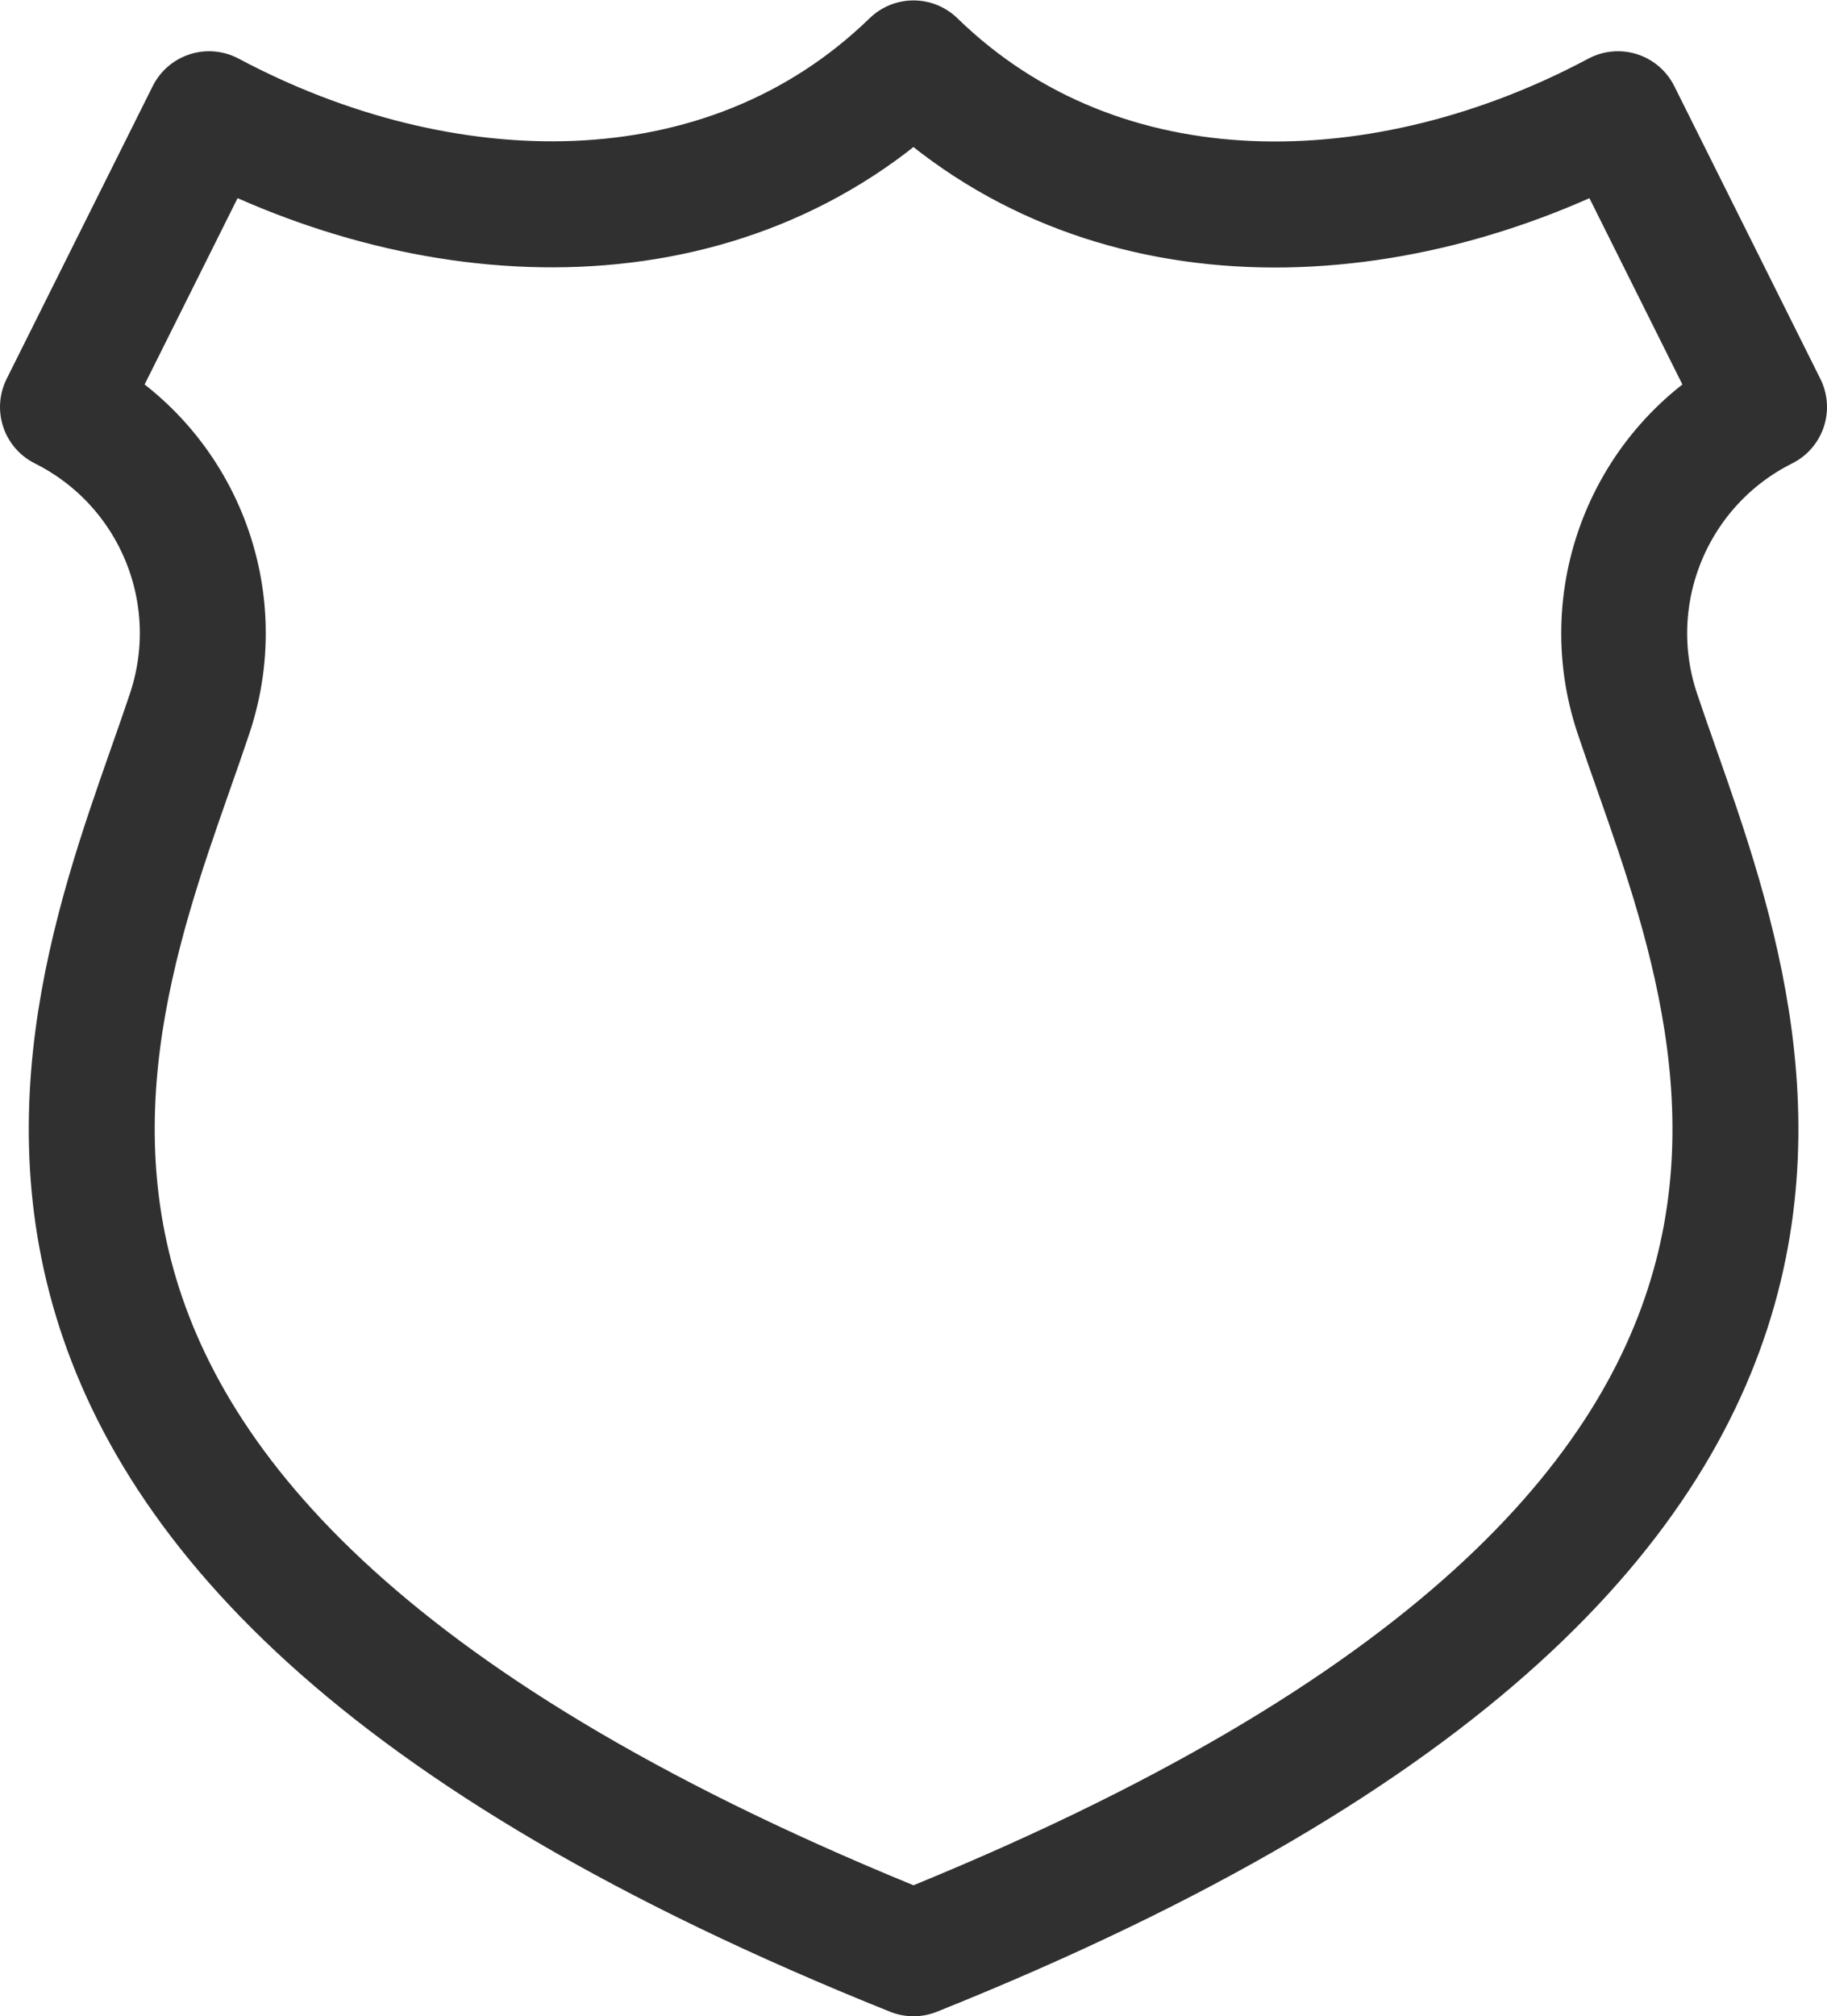
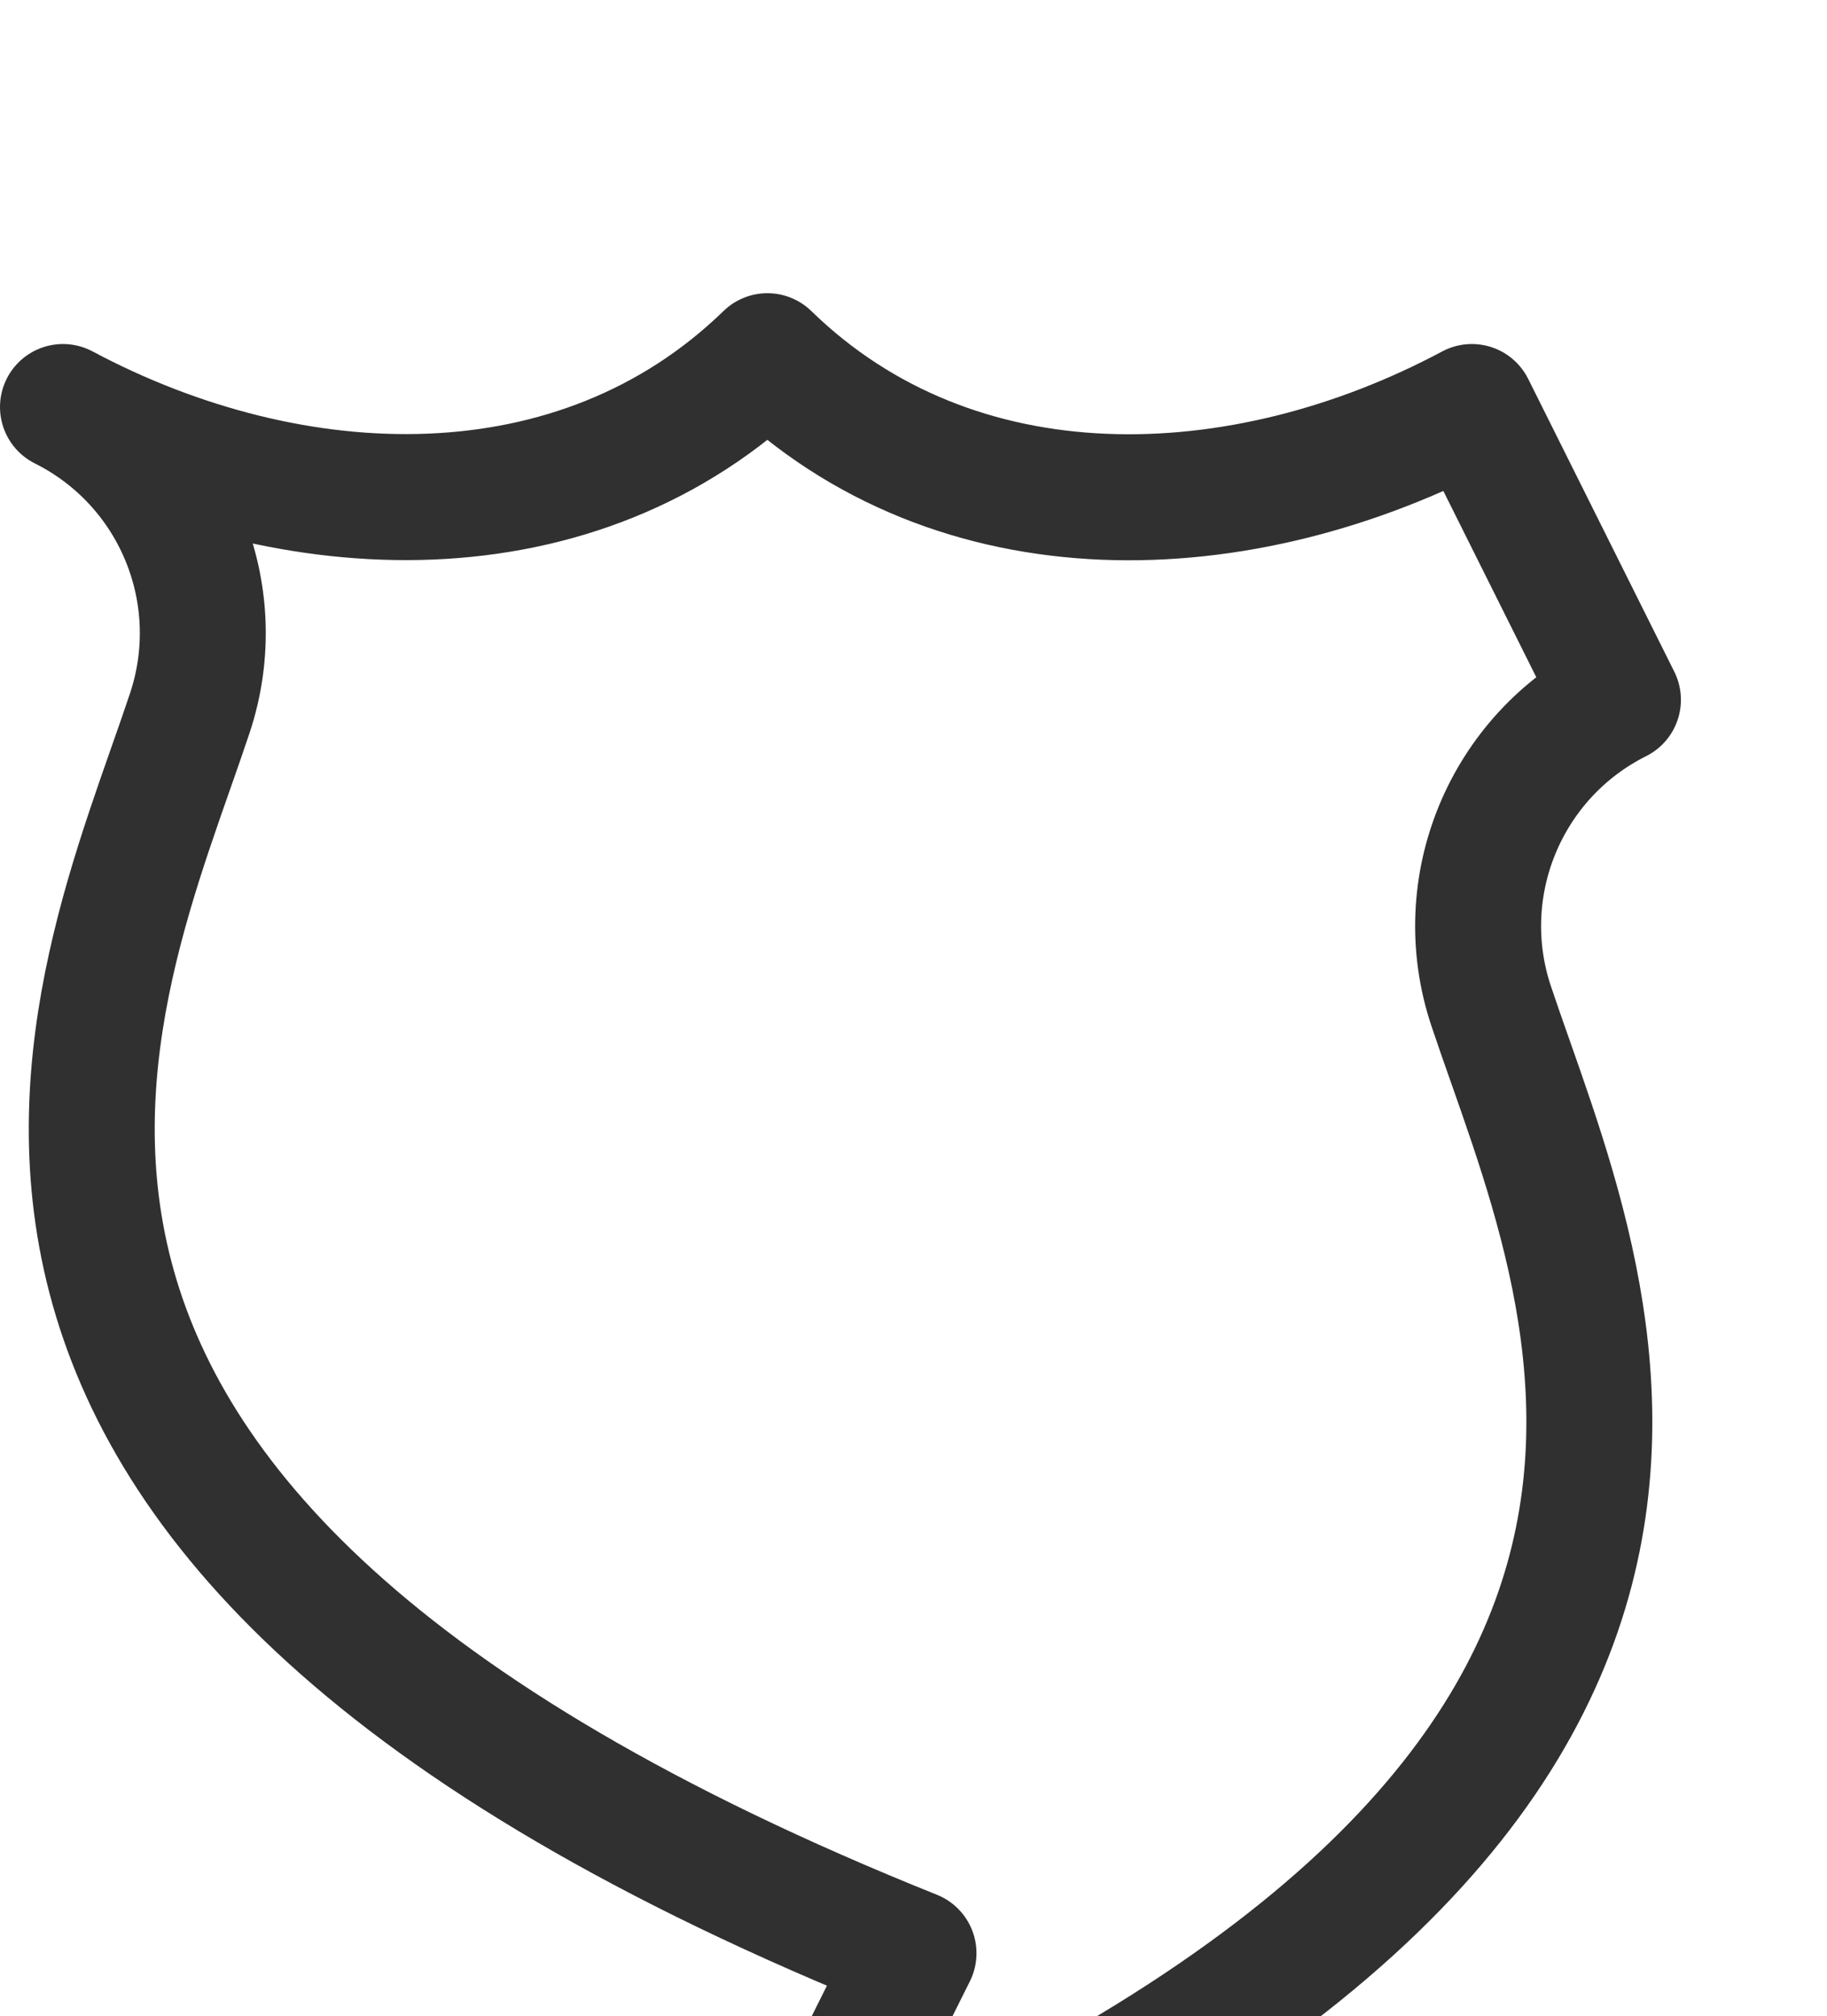
<svg xmlns="http://www.w3.org/2000/svg" id="Camada_2" data-name="Camada 2" viewBox="0 0 43.52 48">
  <defs>
    <style> .cls-1 { fill: none; stroke: #303030; stroke-linecap: round; stroke-linejoin: round; stroke-width: 3px; } </style>
  </defs>
  <g id="Camada_1-2" data-name="Camada 1">
    <g id="Police">
-       <path class="cls-1" d="M21.76,46.5C-4.02,36.17,2.27,23.74,4.52,16.98c.95-2.85-.34-5.95-3.02-7.29l3.48-6.97c5.48,2.92,12.27,3.17,16.78-1.21,4.5,4.38,11.29,4.14,16.78,1.21l3.48,6.97c-2.68,1.34-3.97,4.45-3.02,7.29,2.26,6.77,8.54,19.19-17.24,29.52Z" />
+       <path class="cls-1" d="M21.76,46.5C-4.02,36.17,2.27,23.74,4.52,16.98c.95-2.85-.34-5.95-3.02-7.29c5.48,2.92,12.27,3.17,16.78-1.21,4.5,4.38,11.29,4.14,16.78,1.21l3.48,6.97c-2.68,1.34-3.97,4.45-3.02,7.29,2.26,6.77,8.54,19.19-17.24,29.52Z" />
    </g>
  </g>
</svg>